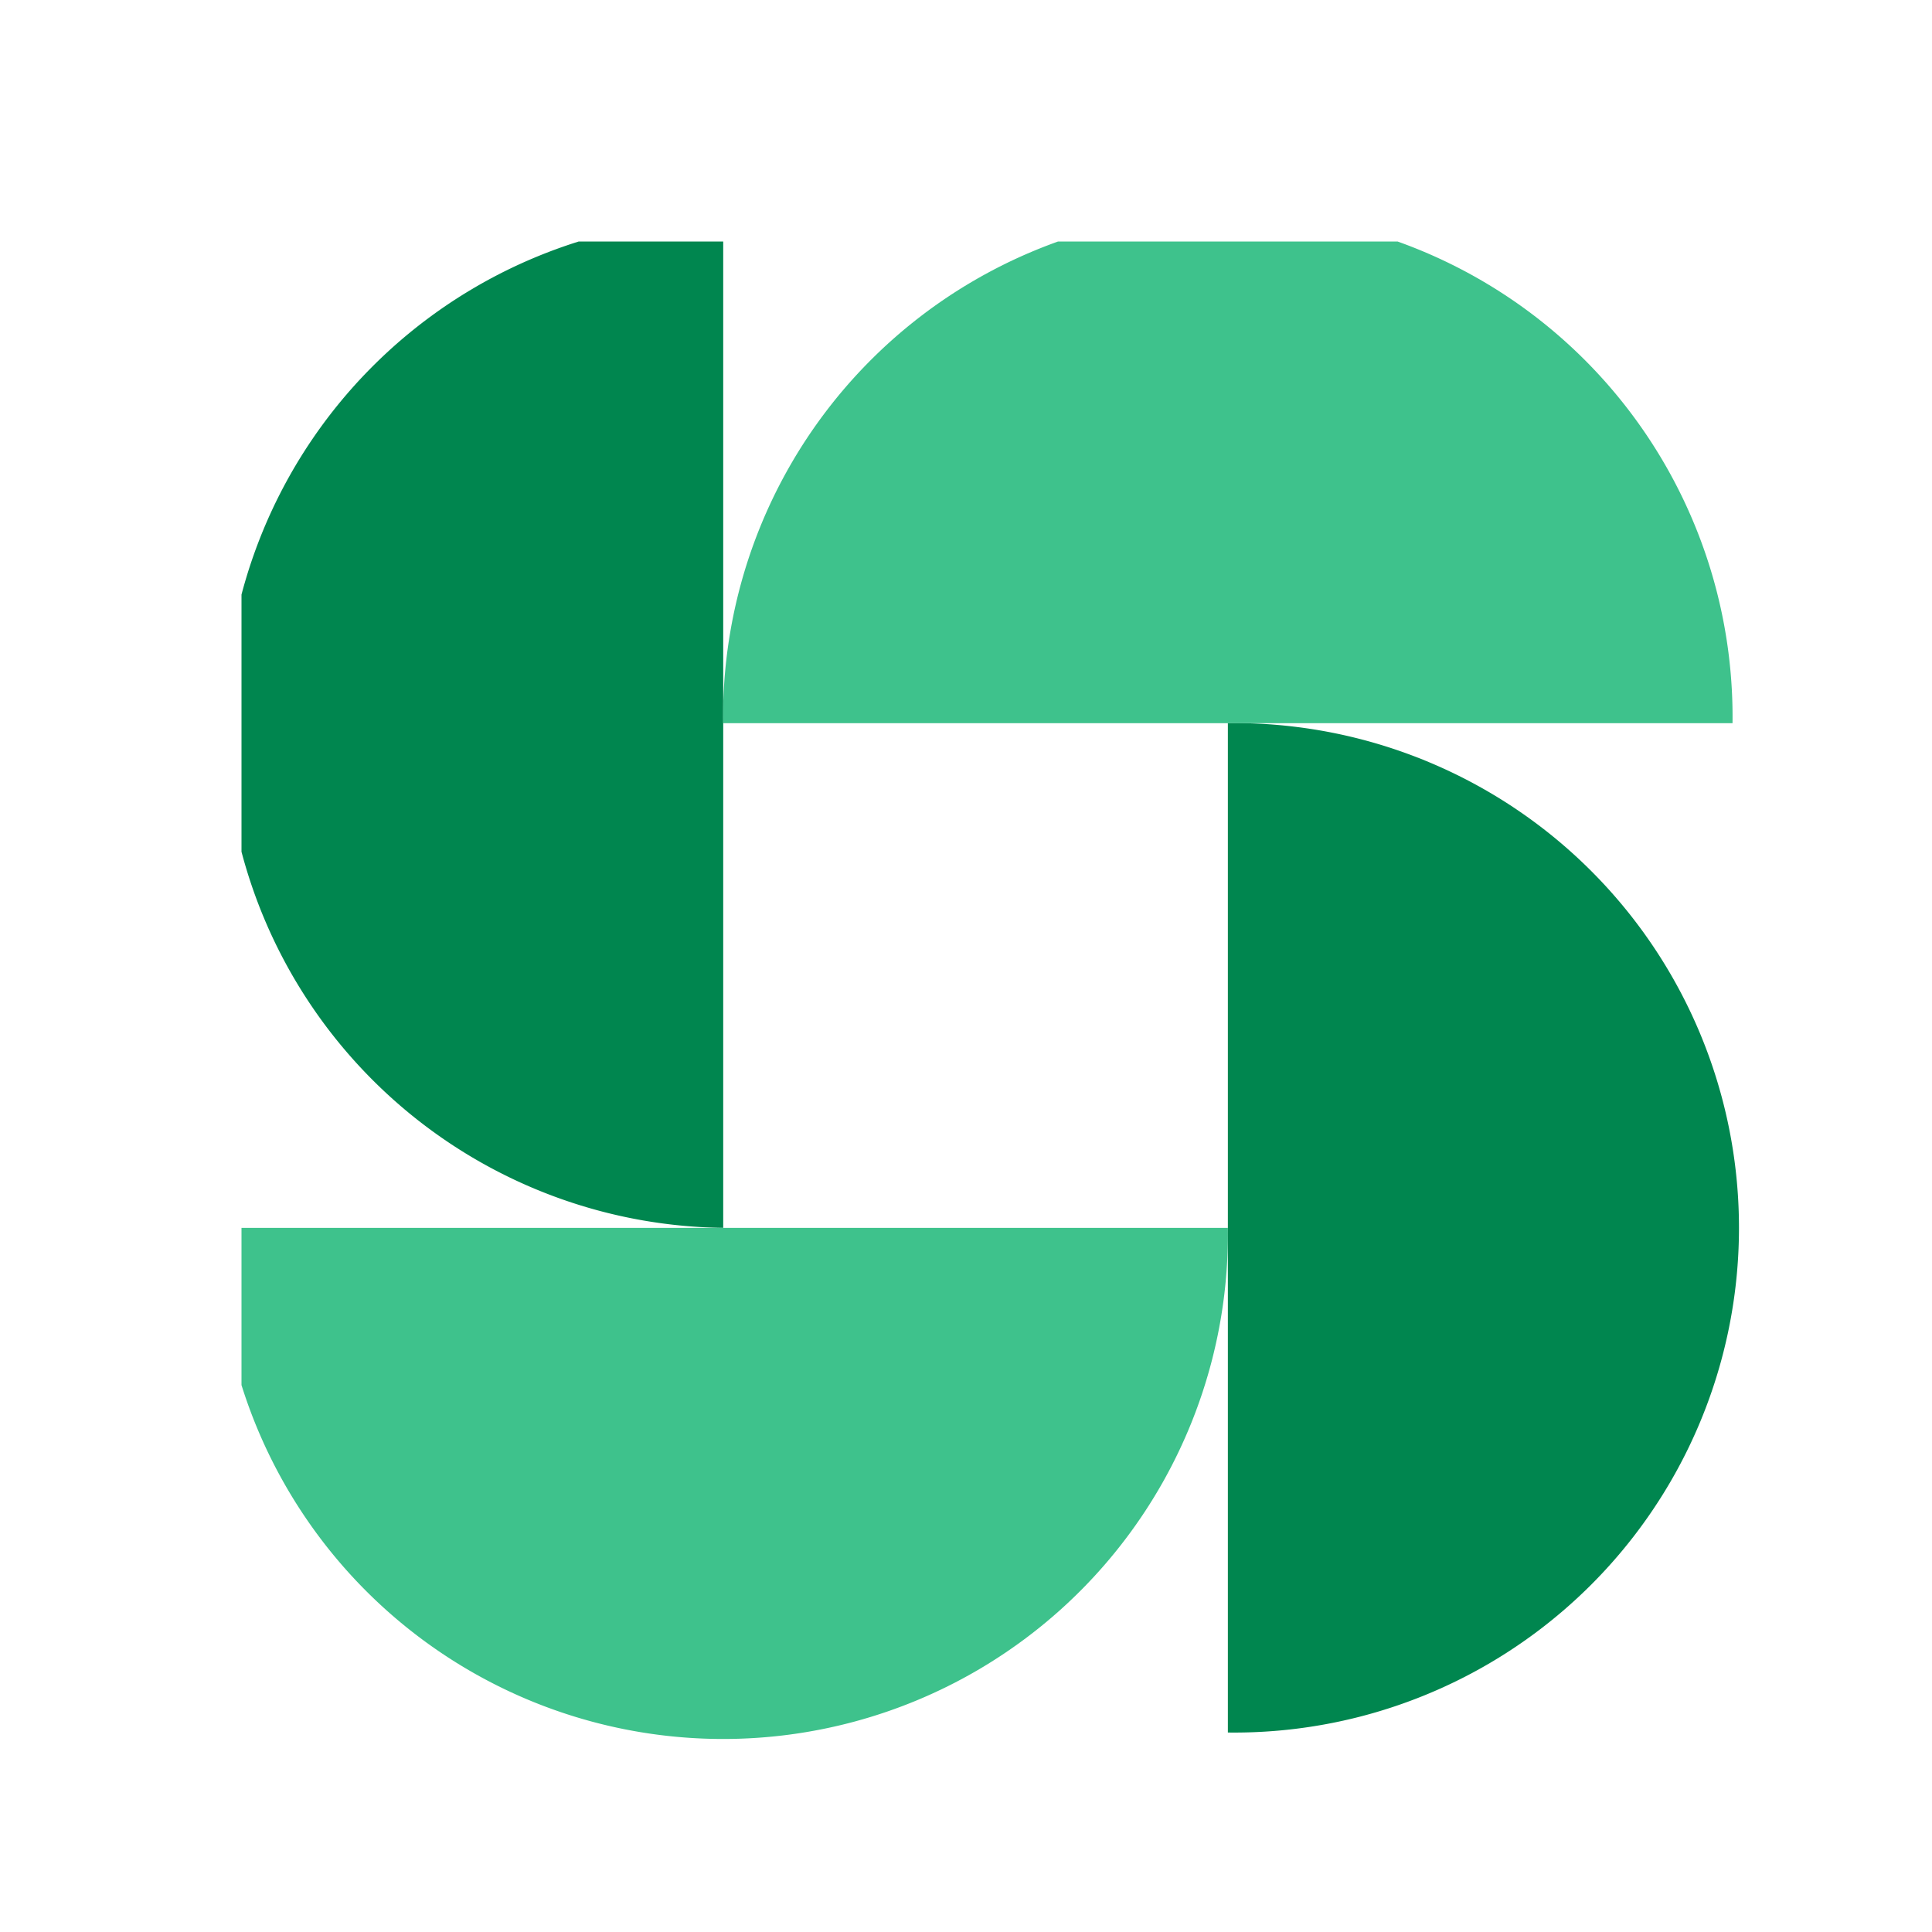
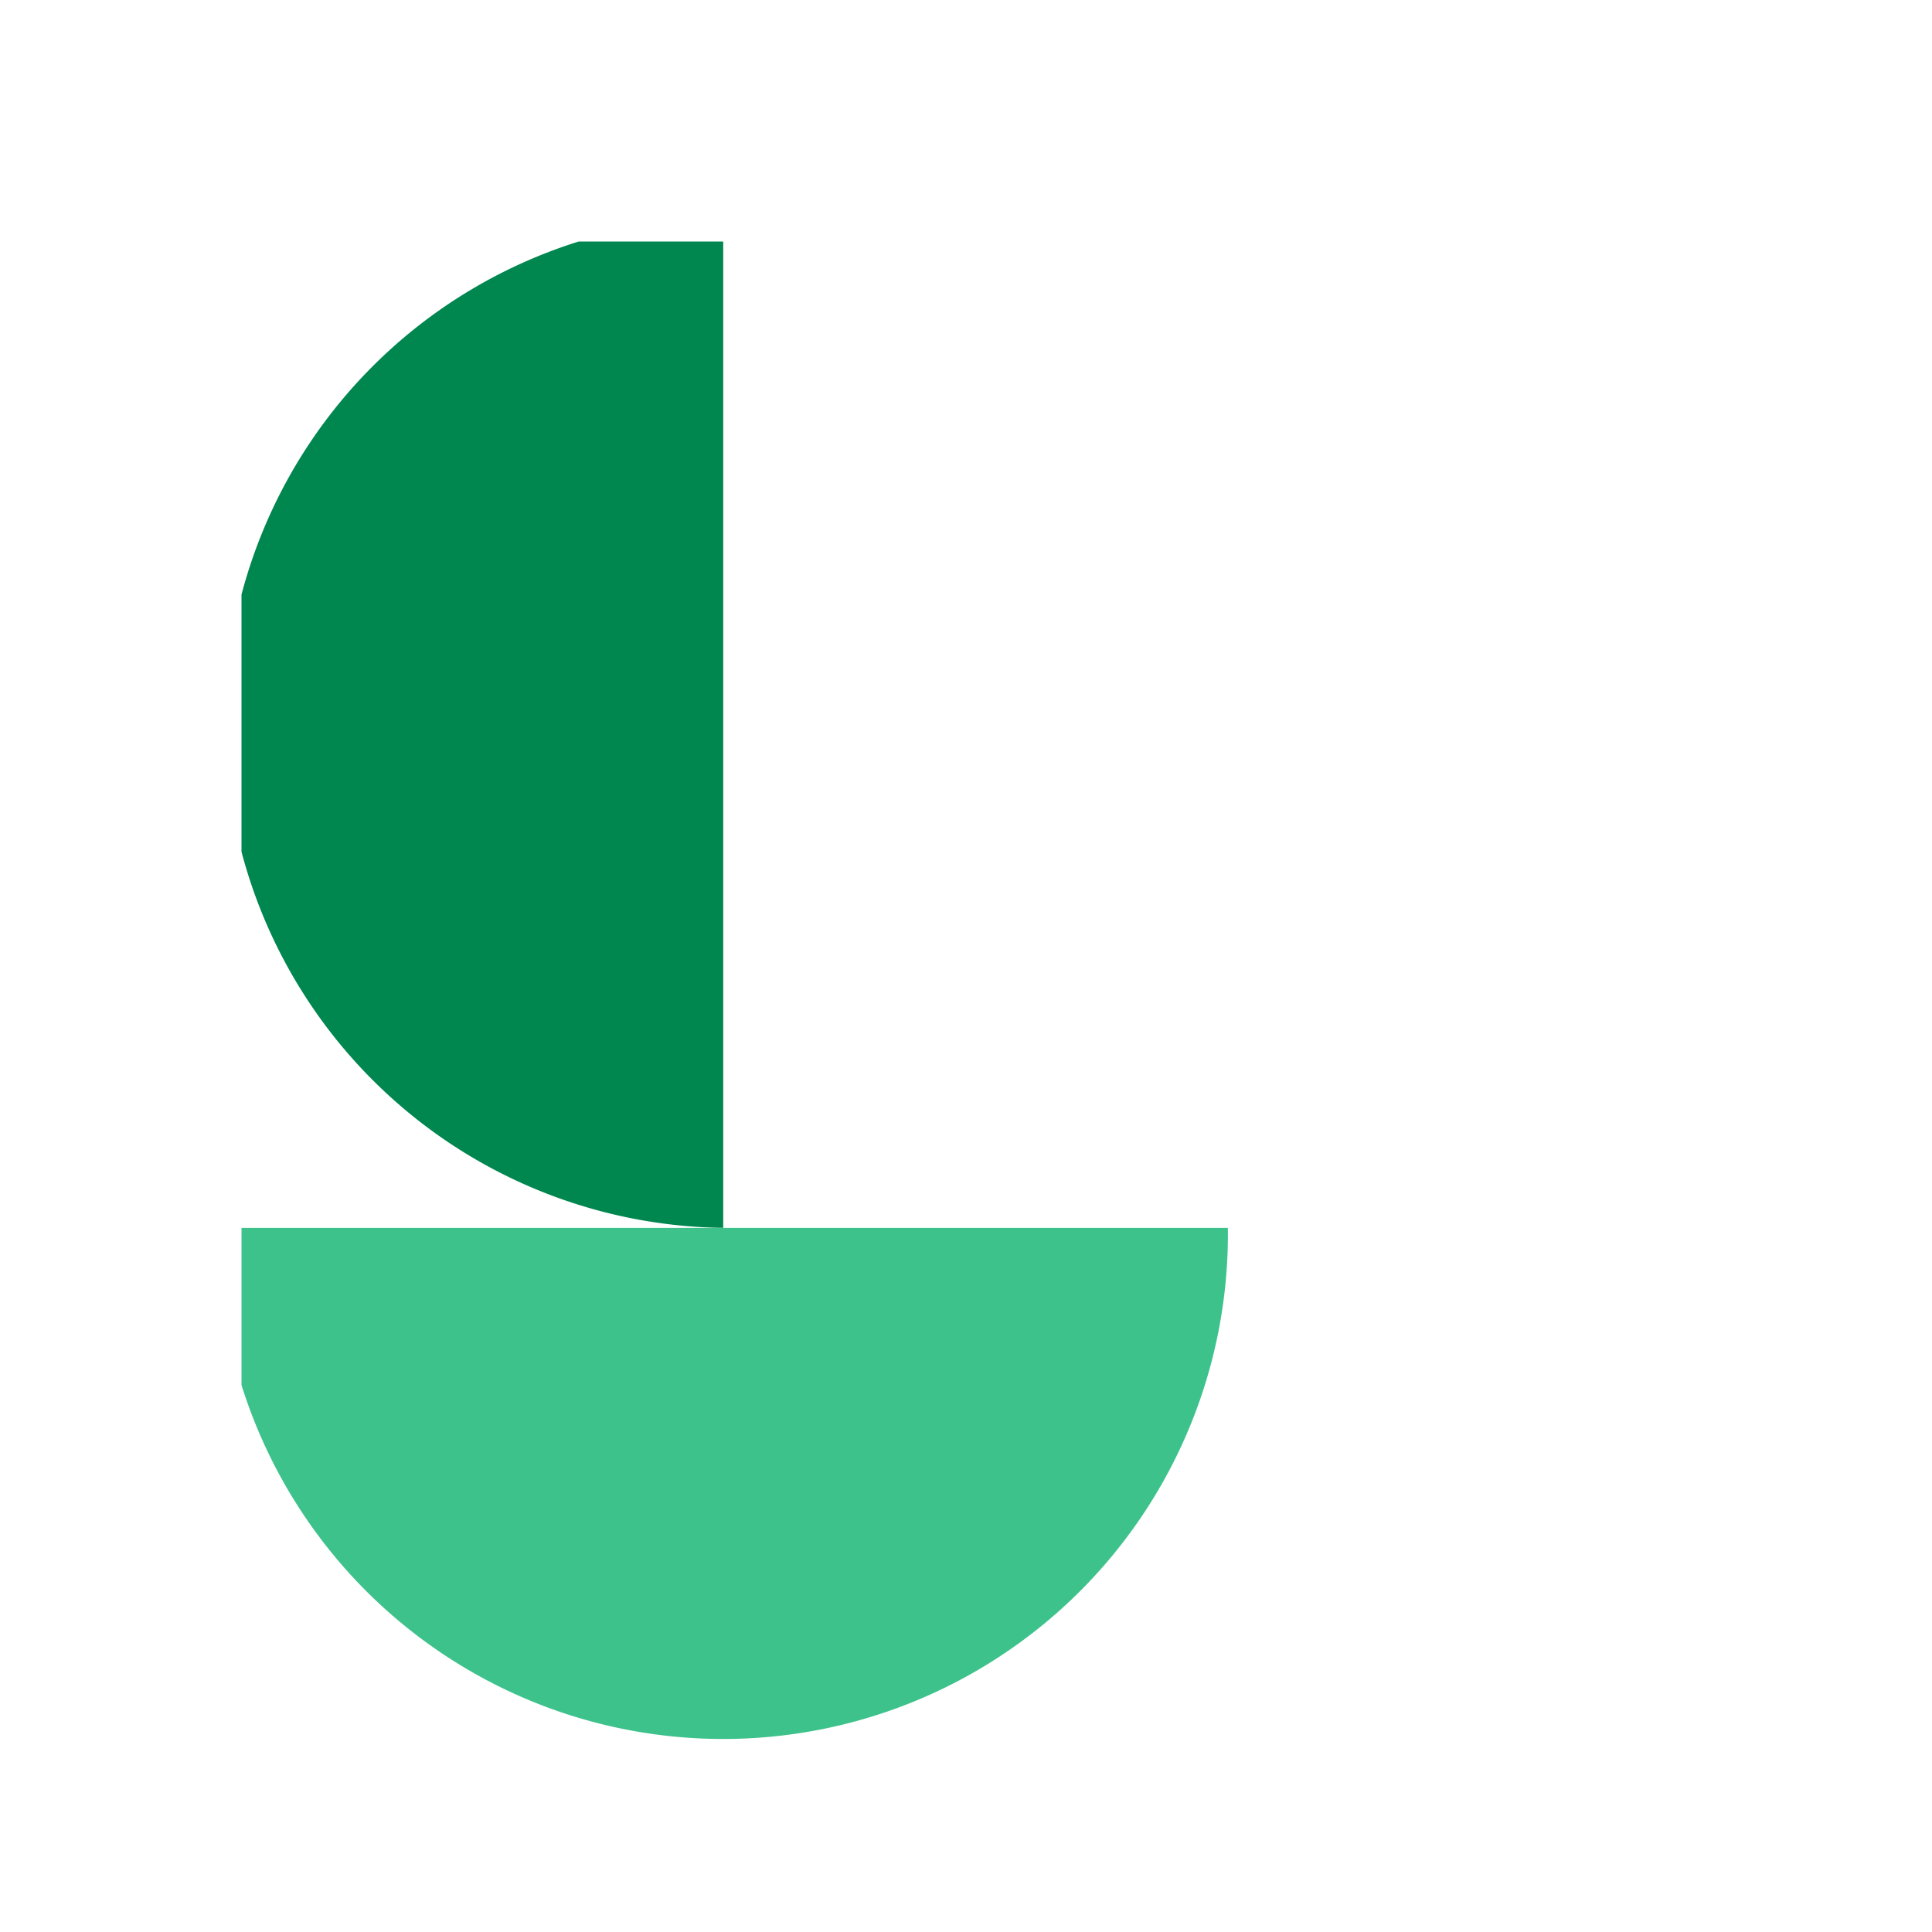
<svg xmlns="http://www.w3.org/2000/svg" width="24" height="24" viewBox="0 0 24 24">
  <defs>
    <clipPath id="clip-path">
      <rect id="Rectangle_12649" data-name="Rectangle 12649" width="19" height="19" transform="translate(0.334 0.334)" fill="none" />
    </clipPath>
  </defs>
  <g id="Synthetic_Monitoring_24x24" data-name="Synthetic Monitoring 24x24" transform="translate(-442 -2513)">
-     <rect id="Rectangle_12407" data-name="Rectangle 12407" width="24" height="24" transform="translate(442 2513)" fill="none" />
    <g id="Group_21816" data-name="Group 21816" transform="translate(444.666 2515.666)">
      <g id="Group_21811" data-name="Group 21811" transform="translate(0 0)" clip-path="url(#clip-path)">
        <path id="Path_35570" data-name="Path 35570" d="M6.27,12.539V0a6.27,6.27,0,0,0,0,12.539" transform="translate(0.048 0.048)" fill="#00864f" />
        <path id="Path_35571" data-name="Path 35571" d="M12.539,30.736H0a6.27,6.27,0,1,0,12.539,0" transform="translate(0.048 -18.149)" fill="#3ec28c" />
-         <path id="Path_35572" data-name="Path 35572" d="M30.736,15.368V27.907a6.27,6.27,0,1,0,0-12.539" transform="translate(-18.149 -9.051)" fill="#00864f" />
-         <path id="Path_35573" data-name="Path 35573" d="M15.368,6.27H27.907a6.27,6.27,0,1,0-12.539,0" transform="translate(-9.051 0.048)" fill="#3ec28c" />
      </g>
    </g>
  </g>
</svg>